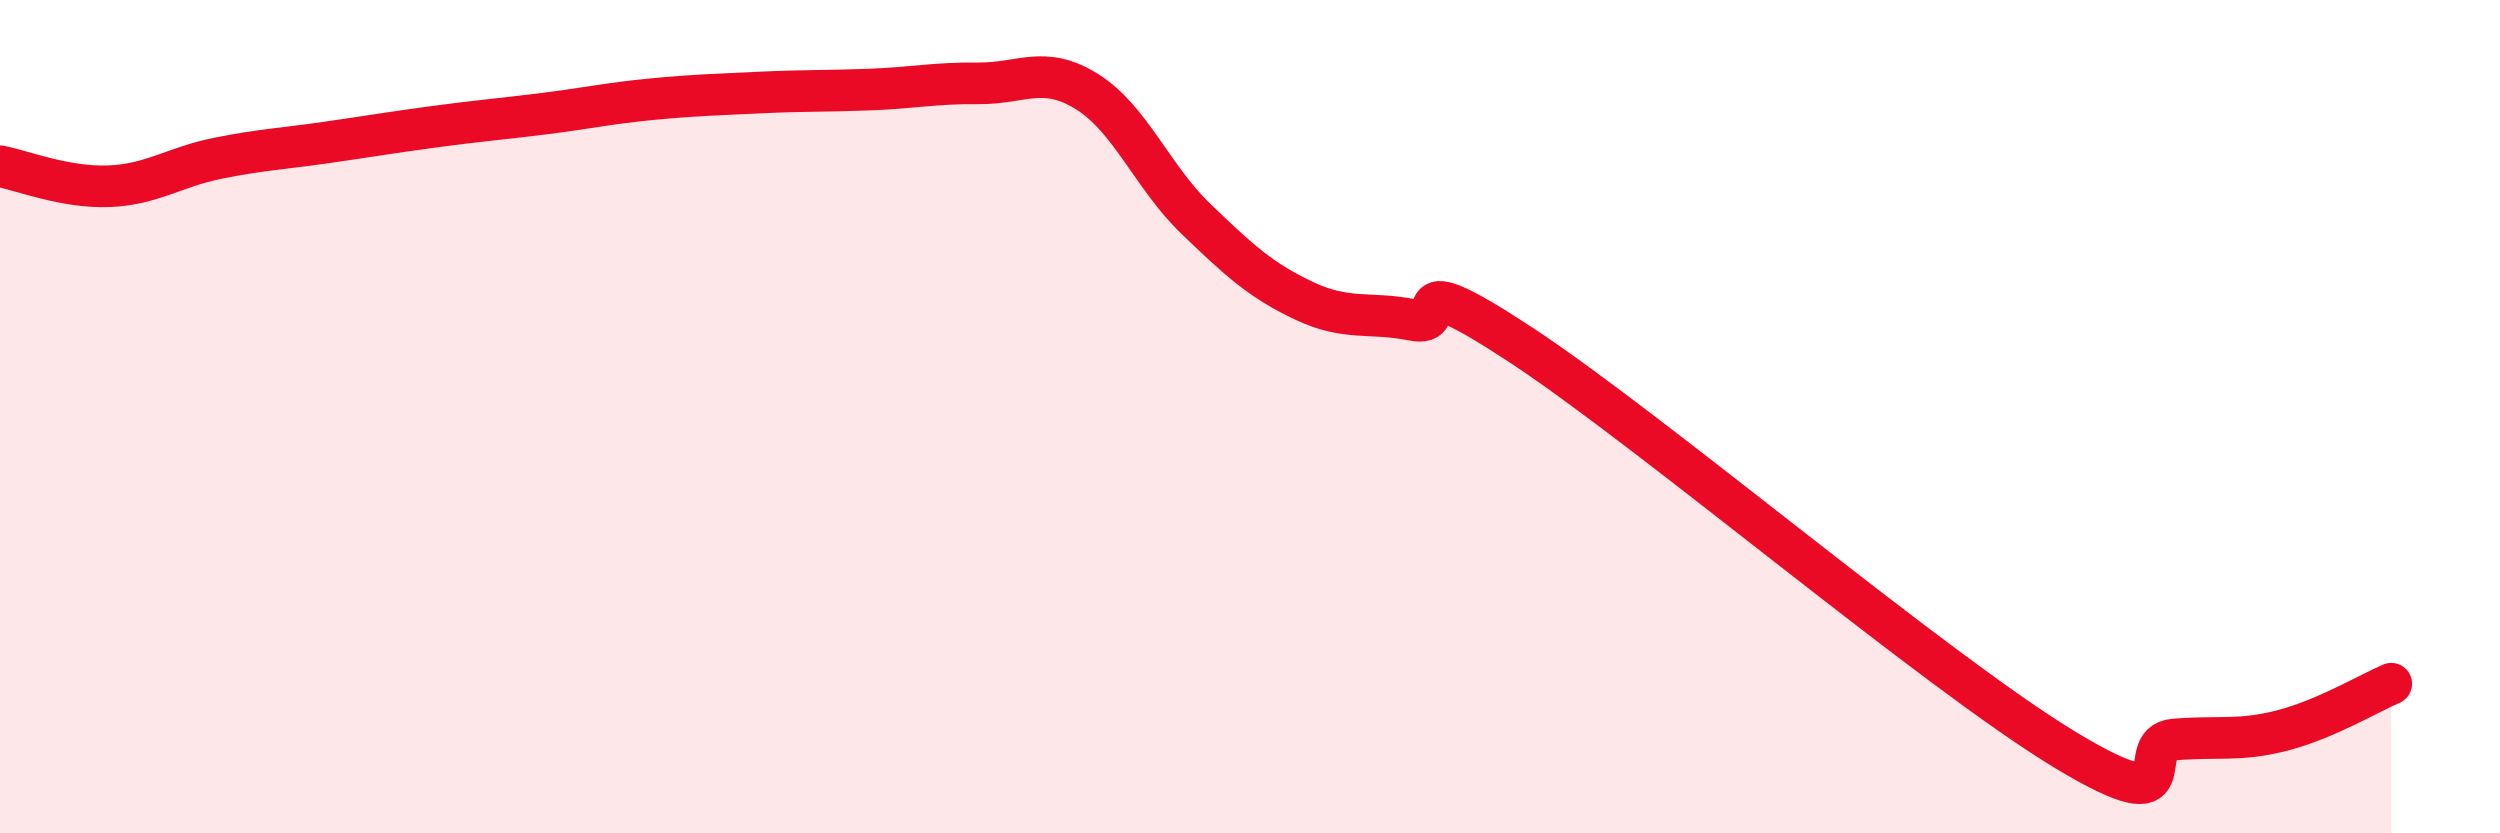
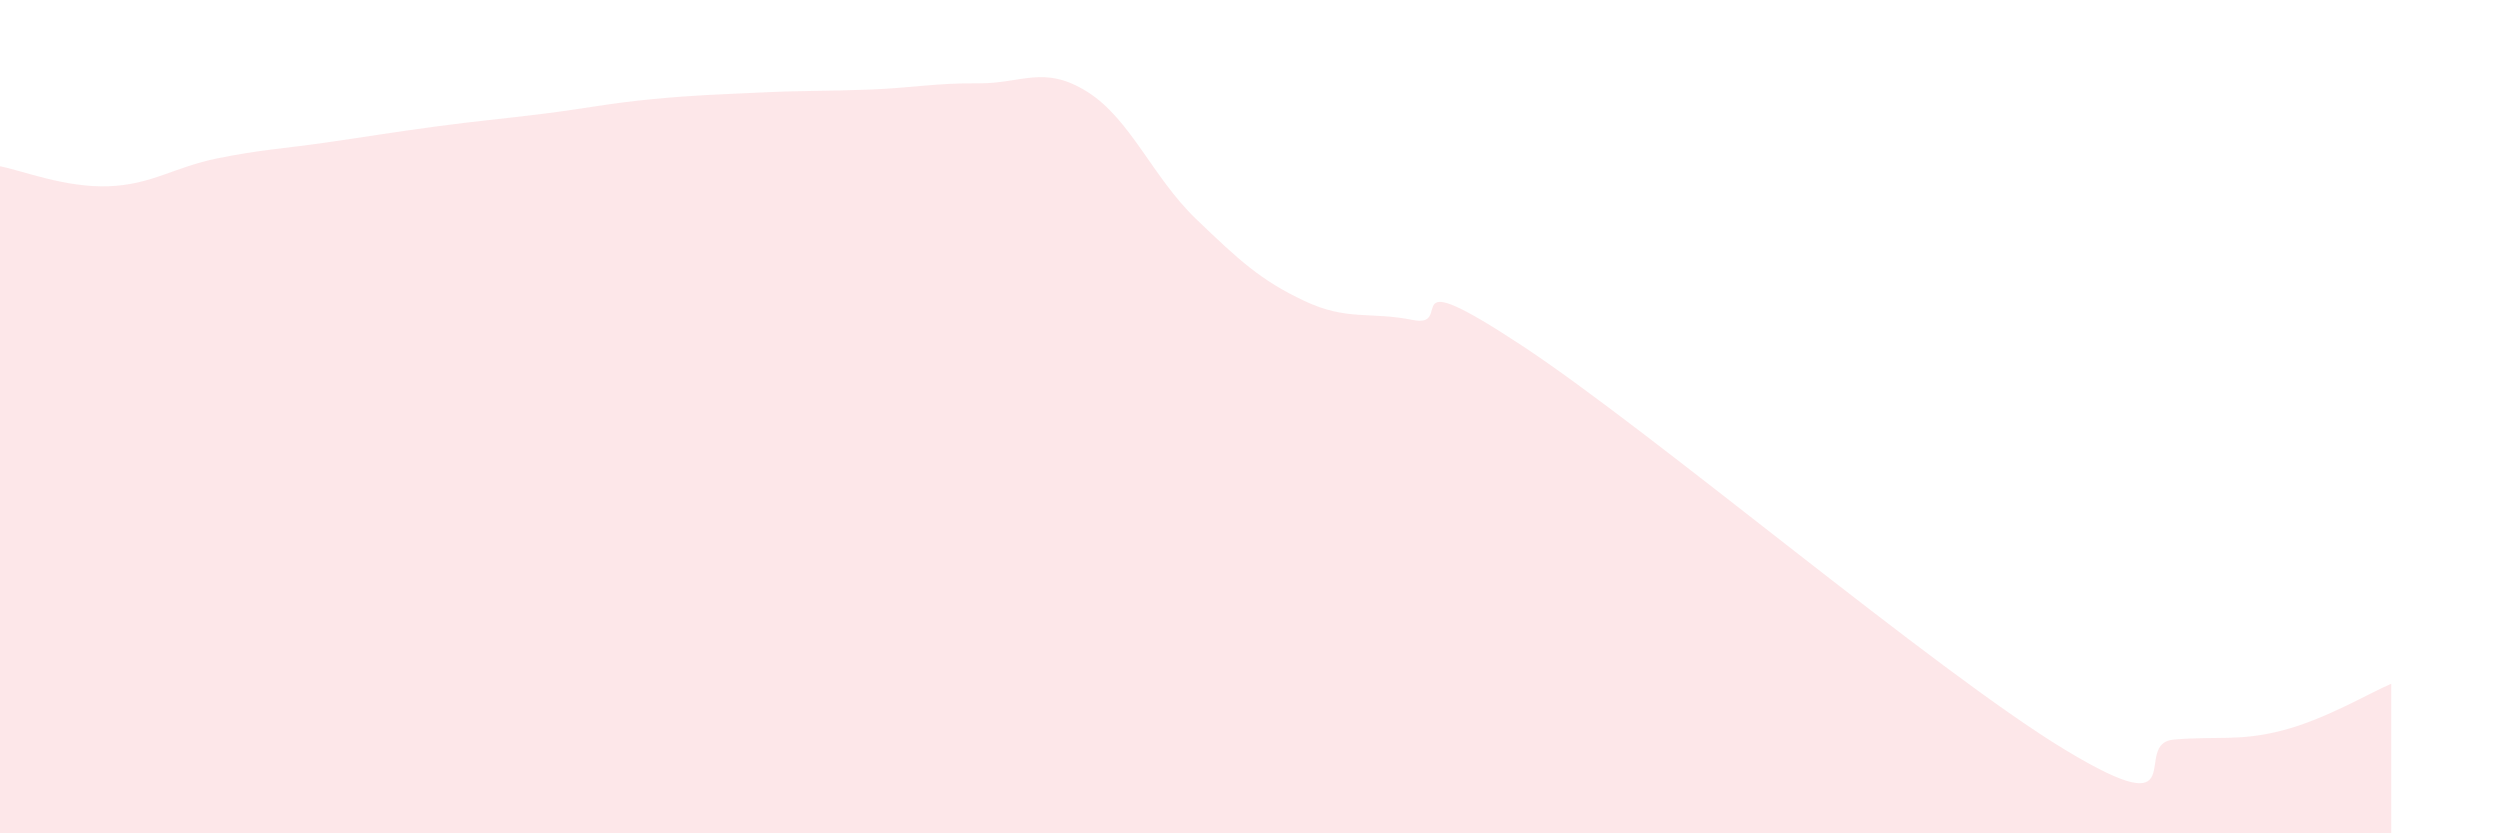
<svg xmlns="http://www.w3.org/2000/svg" width="60" height="20" viewBox="0 0 60 20">
  <path d="M 0,3.99 C 0.52,4.09 1.57,4.51 2.61,4.47 C 3.65,4.43 4.18,4.01 5.22,3.8 C 6.26,3.59 6.79,3.57 7.83,3.42 C 8.87,3.27 9.39,3.18 10.43,3.04 C 11.47,2.9 12,2.86 13.04,2.73 C 14.08,2.6 14.61,2.48 15.65,2.38 C 16.69,2.28 17.22,2.27 18.26,2.22 C 19.3,2.17 19.83,2.19 20.87,2.15 C 21.91,2.11 22.44,1.99 23.48,2 C 24.52,2.01 25.05,1.55 26.09,2.2 C 27.13,2.85 27.66,4.25 28.7,5.25 C 29.74,6.25 30.26,6.73 31.3,7.22 C 32.34,7.71 32.87,7.47 33.91,7.68 C 34.95,7.89 33.39,6.23 36.52,8.29 C 39.65,10.35 46.44,16.11 49.57,18 C 52.7,19.89 51.13,17.84 52.17,17.75 C 53.21,17.66 53.74,17.8 54.78,17.53 C 55.82,17.26 56.87,16.63 57.39,16.41L57.39 20L0 20Z" fill="#EB0A25" opacity="0.1" stroke-linecap="round" stroke-linejoin="round" />
-   <path d="M 0,3.99 C 0.52,4.09 1.57,4.51 2.61,4.47 C 3.65,4.43 4.18,4.01 5.22,3.8 C 6.26,3.59 6.79,3.57 7.83,3.42 C 8.87,3.27 9.39,3.18 10.43,3.04 C 11.47,2.9 12,2.86 13.04,2.73 C 14.08,2.6 14.61,2.48 15.65,2.38 C 16.69,2.28 17.22,2.27 18.26,2.22 C 19.3,2.17 19.83,2.19 20.87,2.15 C 21.91,2.11 22.44,1.99 23.48,2 C 24.52,2.01 25.05,1.55 26.09,2.2 C 27.13,2.85 27.66,4.25 28.7,5.25 C 29.74,6.25 30.26,6.73 31.3,7.22 C 32.34,7.71 32.87,7.47 33.91,7.68 C 34.95,7.89 33.39,6.23 36.52,8.29 C 39.65,10.35 46.44,16.11 49.57,18 C 52.7,19.89 51.13,17.84 52.17,17.75 C 53.21,17.66 53.74,17.8 54.78,17.53 C 55.82,17.26 56.87,16.63 57.39,16.41" stroke="#EB0A25" stroke-width="1" fill="none" stroke-linecap="round" stroke-linejoin="round" />
</svg>